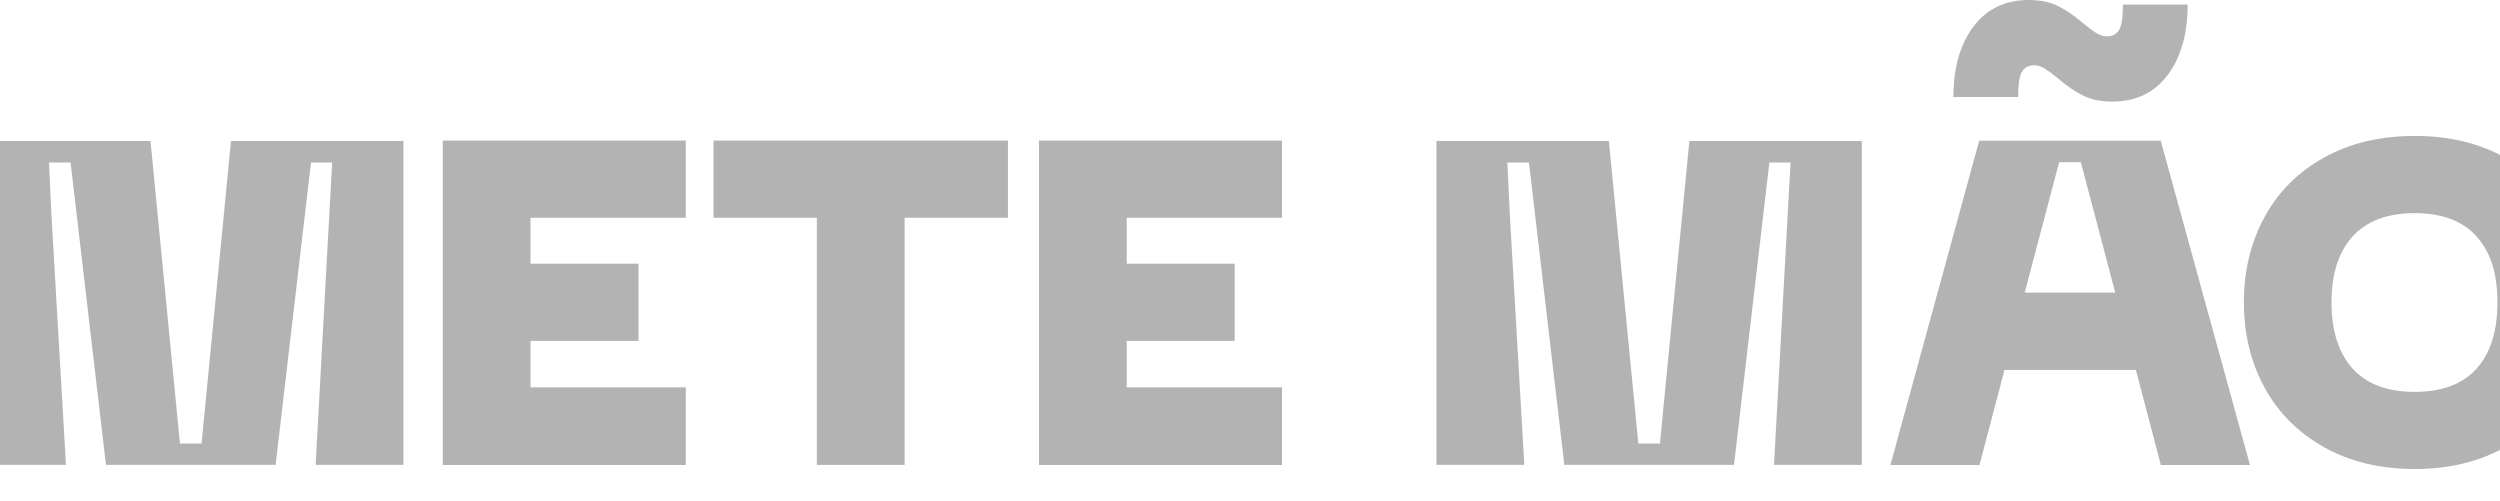
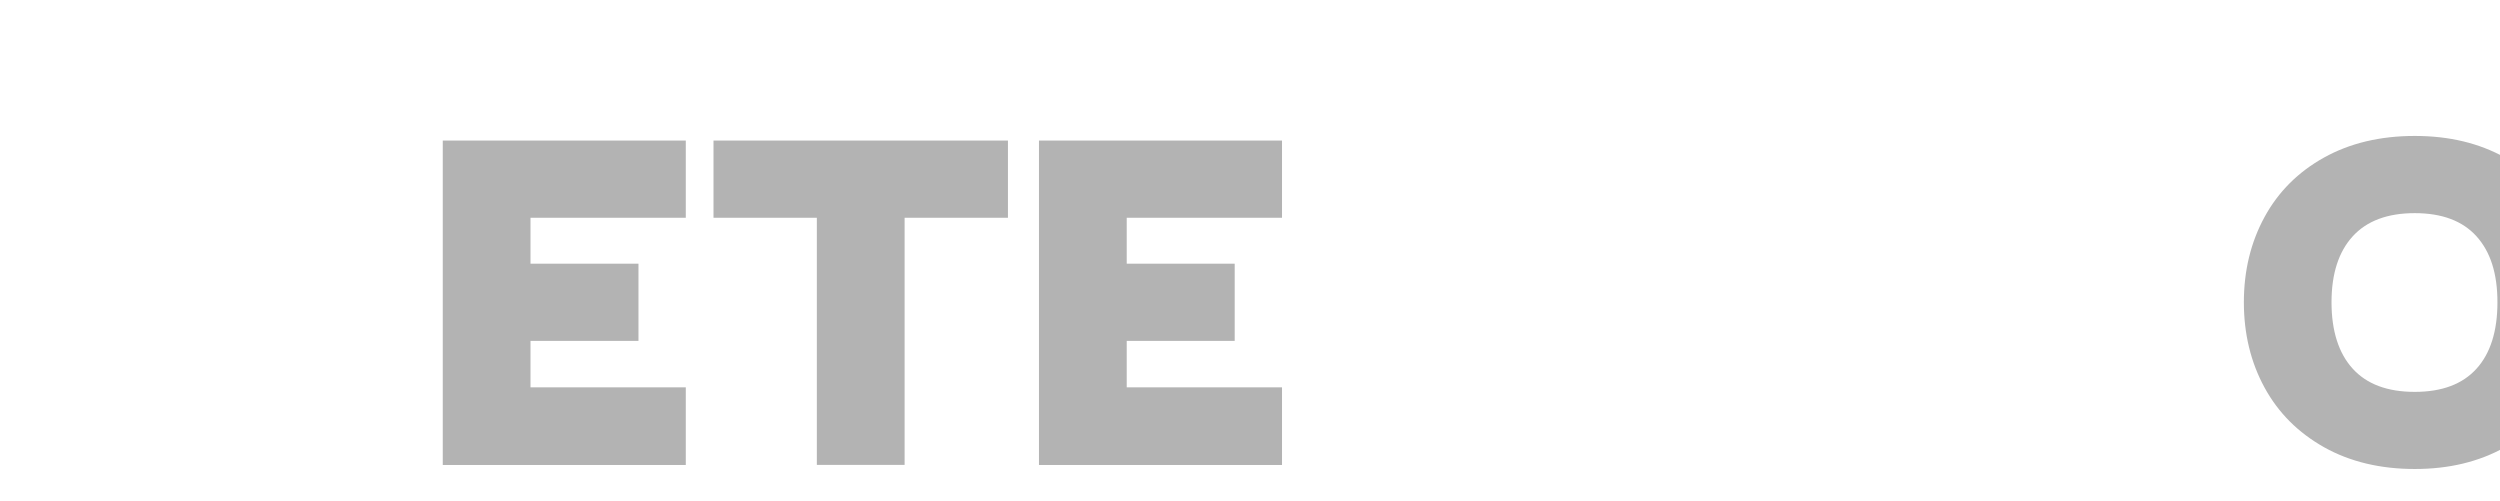
<svg xmlns="http://www.w3.org/2000/svg" width="1366" height="274" viewBox="0 0 1366 274" fill="none">
  <g opacity="0.3">
-     <path d="M-12 254.066V76.991H82.227L98.32 242.353H110.128L126.222 76.991H220.449V254.018H172.455L179.501 124.985L181.501 88.799H169.931L150.6 254.018H57.897L38.566 88.799H26.758L28.138 117.939L36.042 254.018H-11.952L-12 254.066Z" fill="#010101" />
-     <path d="M784.858 254.066V76.991H879.085L895.179 242.353H906.987L923.08 76.991H1017.31V254.018H969.313L976.36 124.985L978.36 88.799H966.789L947.458 254.018H854.755L835.424 88.799H823.616L824.996 117.939L832.9 254.018H784.906L784.858 254.066Z" fill="#010101" />
    <path d="M374.716 254.066H241.922V76.8H374.716V118.986H289.868V144.078H348.861V186.264H289.868V211.642H374.716V254.066Z" fill="#010101" />
    <path d="M700.489 254.066H567.695V76.8H700.489V118.986H615.642V144.078H674.635V186.264H615.642V211.642H700.489V254.066Z" fill="#010101" />
    <path d="M389.809 76.8H550.743V118.986H494.273V254.018H446.326V118.986H389.856V76.8H389.809Z" fill="#010101" />
-     <path d="M1229.38 254.066H1180.67L1167.05 202.119H1095.25L1081.59 254.066H1032.93L1081.44 76.848H1180.62L1229.38 254.066ZM1067.35 52.994C1067.35 37.091 1070.97 24.283 1078.25 14.57C1085.54 4.857 1095.63 0 1108.49 0C1114.87 0 1120.25 1.143 1124.68 3.381C1129.11 5.618 1133.68 8.761 1138.34 12.808C1141.2 15.141 1143.58 16.903 1145.48 18.093C1147.39 19.284 1149.29 19.855 1151.15 19.855C1154.15 19.855 1156.39 18.712 1157.82 16.474C1159.24 14.236 1159.96 9.57 1159.96 2.524H1195.34C1195.34 18.426 1191.72 31.235 1184.43 40.948C1177.15 50.661 1167.05 55.517 1154.2 55.517C1147.82 55.517 1142.44 54.375 1138.01 52.137C1133.58 49.899 1129.01 46.757 1124.34 42.709C1121.49 40.376 1119.11 38.614 1117.2 37.424C1115.3 36.234 1113.39 35.663 1111.54 35.663C1108.54 35.663 1106.3 36.805 1104.87 39.043C1103.44 41.281 1102.73 45.947 1102.73 52.994H1067.35ZM1125.11 88.609L1106.3 159.886H1155.77L1136.96 88.609H1125.15H1125.11Z" fill="#010101" />
    <path d="M1237.33 118.606C1244.85 104.798 1255.71 93.942 1269.85 86.086C1283.99 78.23 1300.51 74.278 1319.42 74.278C1338.32 74.278 1354.6 78.23 1368.74 86.086C1382.88 93.942 1393.74 104.798 1401.26 118.606C1408.79 132.414 1412.55 147.936 1412.55 165.172C1412.55 182.408 1408.79 197.93 1401.26 211.738C1393.74 225.546 1382.88 236.449 1368.74 244.353C1354.6 252.305 1338.18 256.257 1319.42 256.257C1300.66 256.257 1283.99 252.305 1269.85 244.353C1255.71 236.402 1244.85 225.546 1237.33 211.738C1229.81 197.93 1226.05 182.408 1226.05 165.172C1226.05 147.936 1229.81 132.414 1237.33 118.606ZM1285.52 201.453C1293.23 209.929 1304.51 214.119 1319.42 214.119C1334.32 214.119 1345.56 209.881 1353.17 201.453C1360.79 193.026 1364.6 180.932 1364.6 165.172C1364.6 149.412 1360.79 137.604 1353.17 129.128C1345.56 120.701 1334.32 116.463 1319.42 116.463C1304.51 116.463 1293.23 120.701 1285.52 129.128C1277.8 137.604 1273.94 149.602 1273.94 165.172C1273.94 180.741 1277.8 192.978 1285.52 201.453Z" fill="#010101" />
  </g>
</svg>